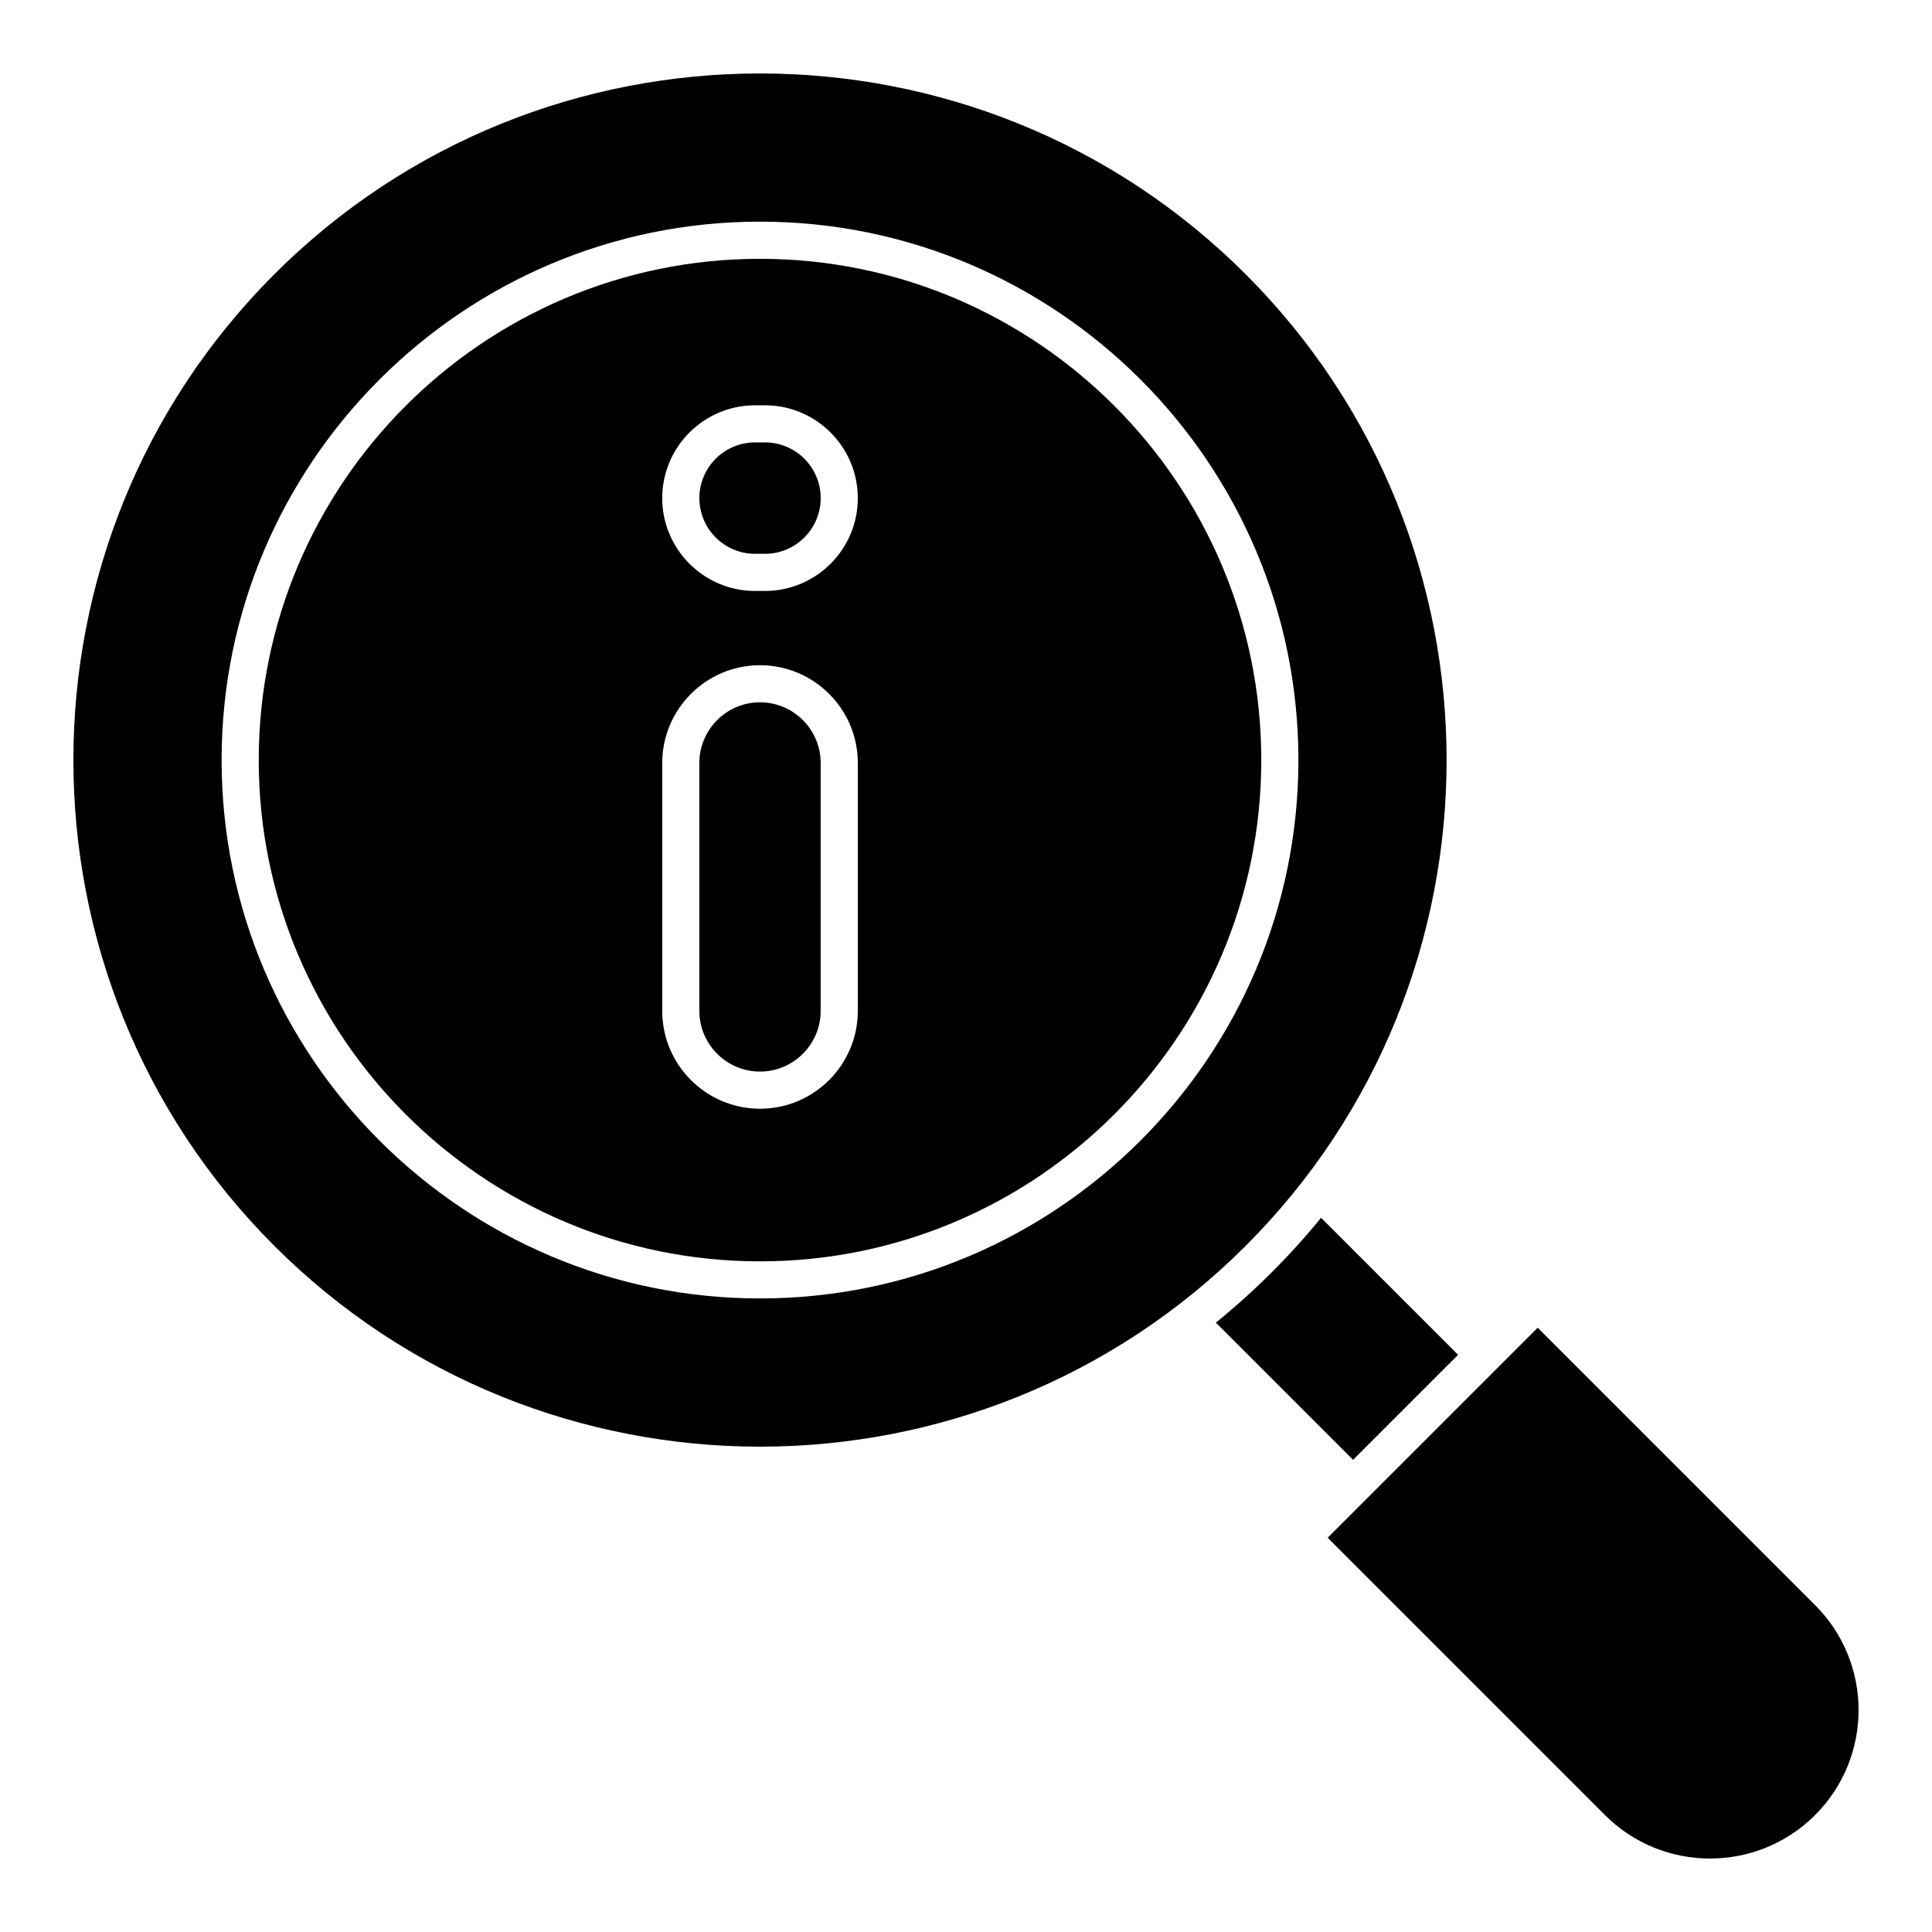
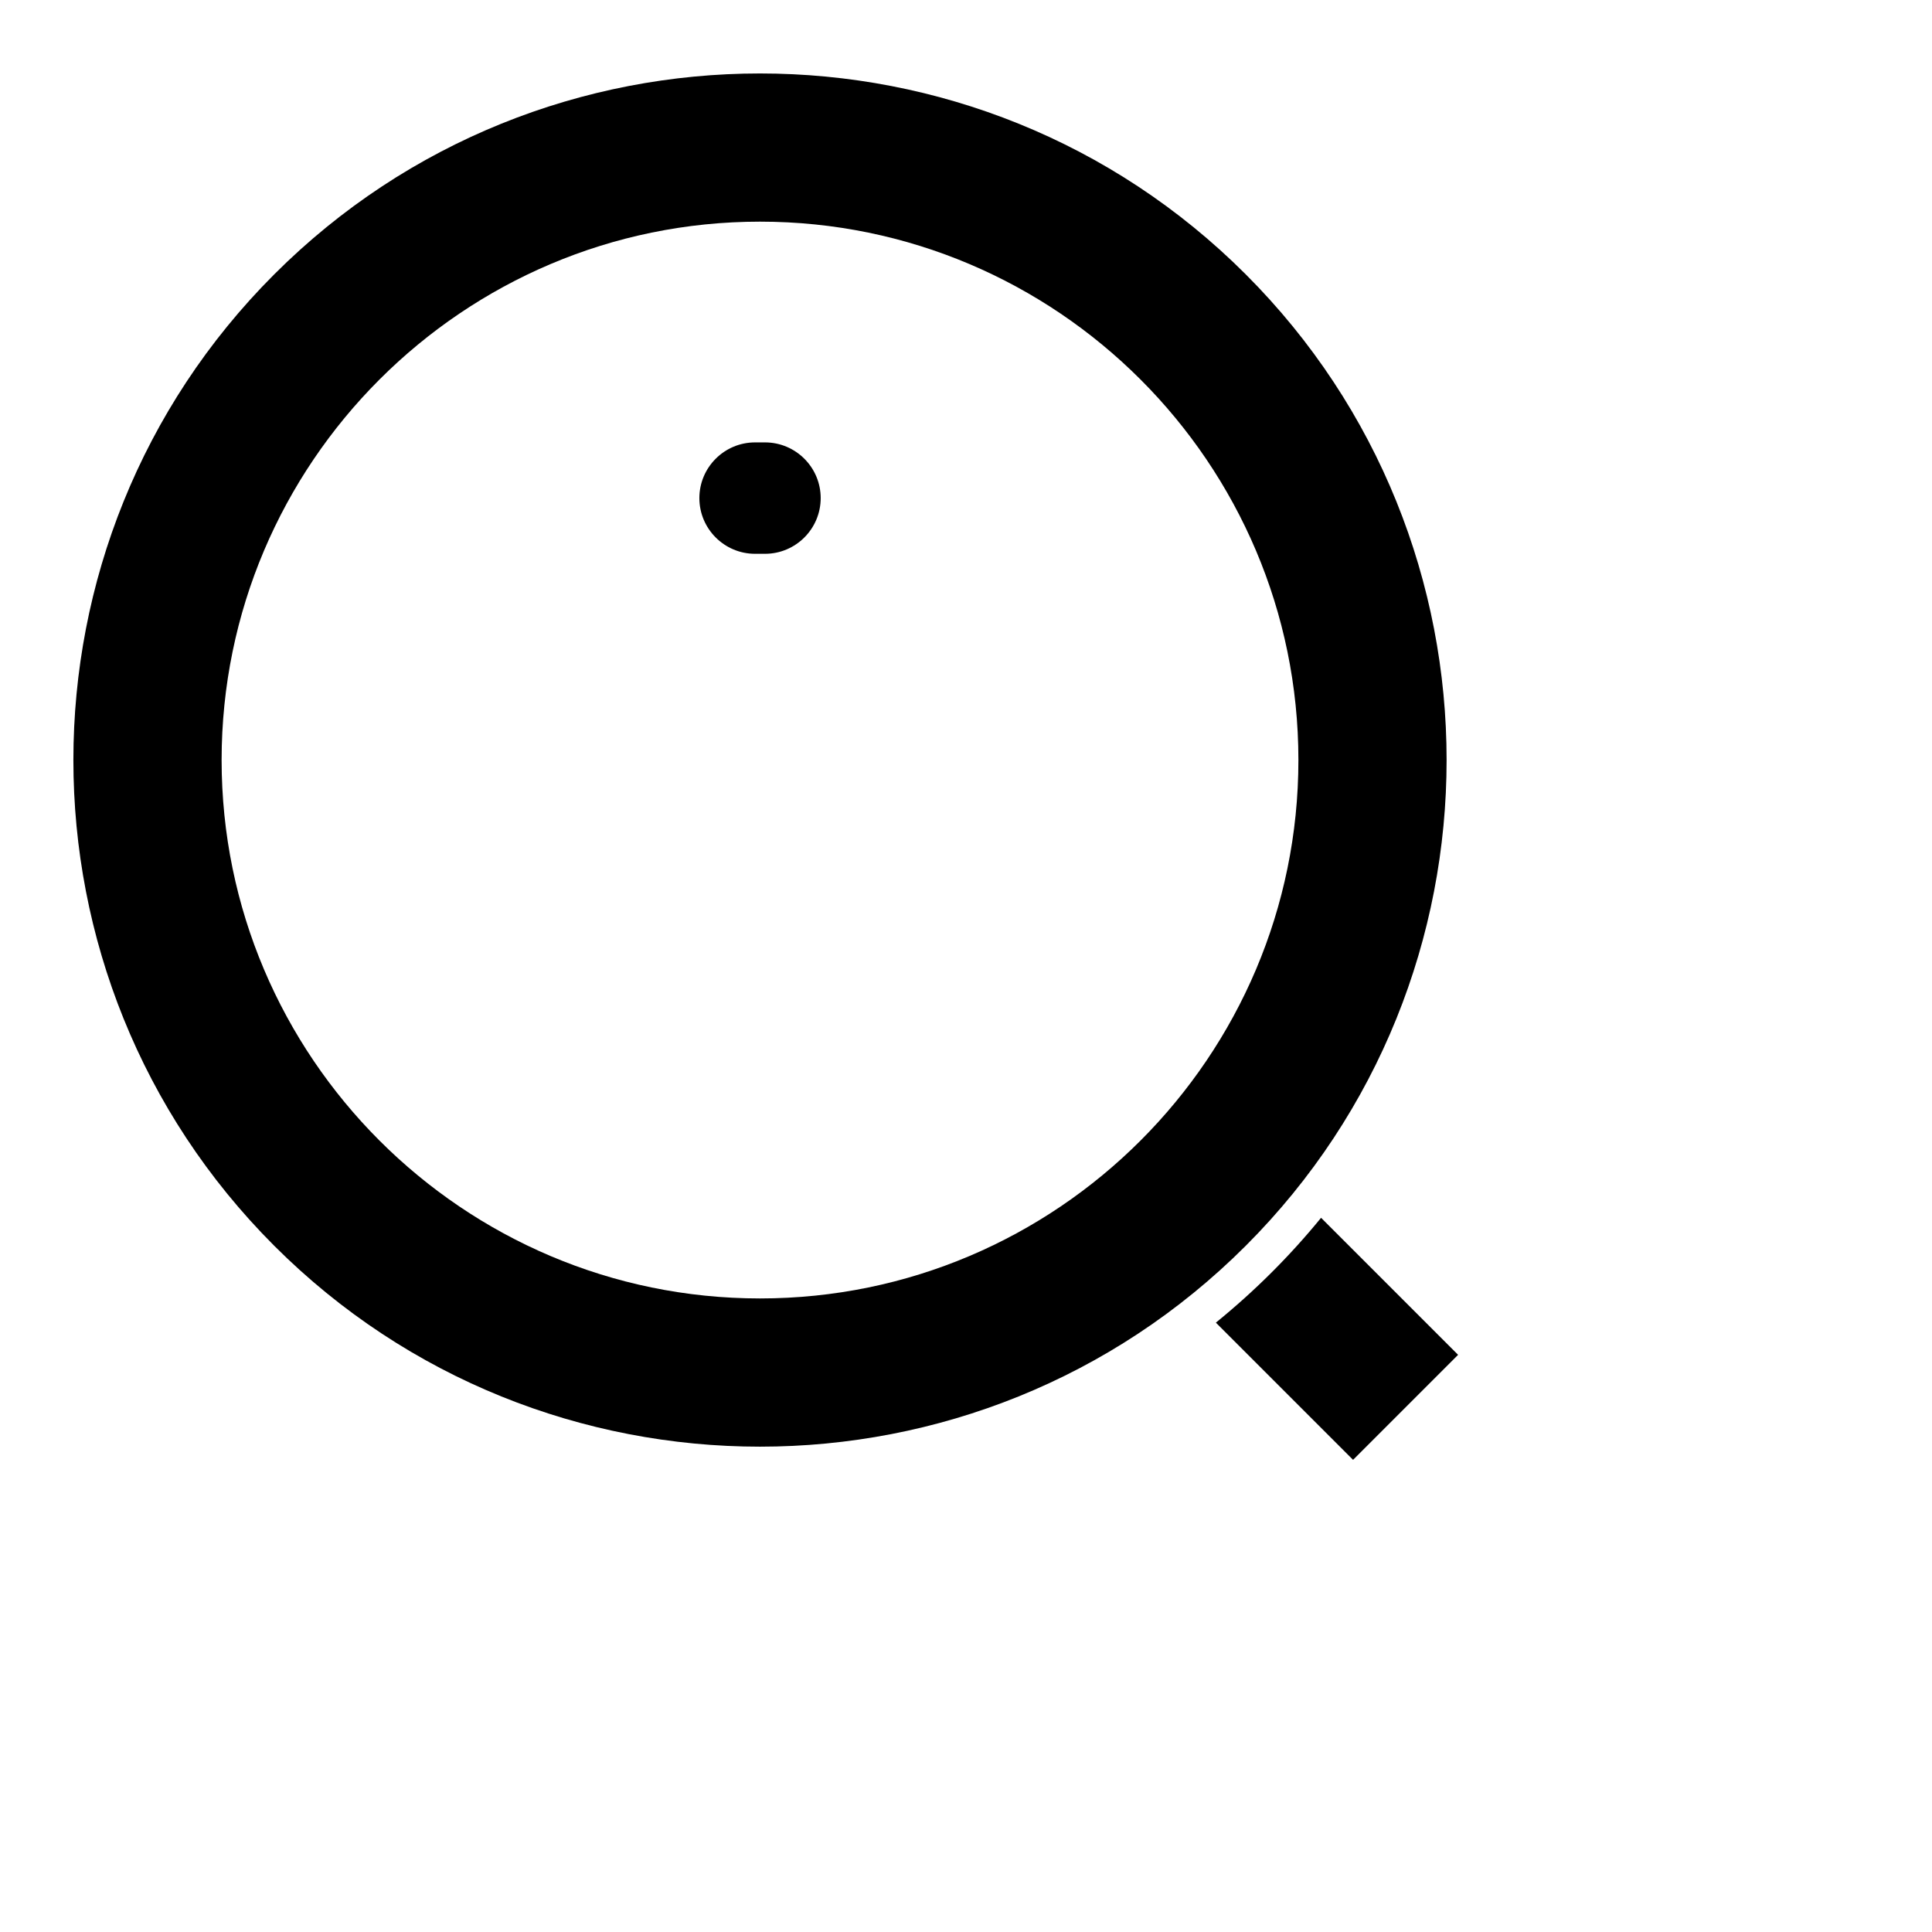
<svg xmlns="http://www.w3.org/2000/svg" fill="#000000" width="800px" height="800px" version="1.1" viewBox="144 144 512 512">
  <g>
-     <path d="m345.41 330.12c-8.863 0-16.074 7.211-16.074 16.074v65.707c0 8.863 7.211 16.074 16.074 16.074 8.863 0 16.074-7.211 16.074-16.074v-65.707c0.004-8.863-7.207-16.074-16.074-16.074z" />
    <path d="m346.73 261.24h-2.629c-8.141 0-14.762 6.621-14.762 14.762s6.621 14.762 14.762 14.762h2.629c8.141 0 14.762-6.621 14.762-14.762s-6.621-14.762-14.762-14.762z" />
    <path d="m474.13 216.7c-70.973-70.973-186.46-70.98-257.45 0-70.977 70.977-70.977 186.47 0 257.45 70.977 70.977 186.47 70.977 257.45 0 70.98-70.977 70.98-186.47 0-257.45zm-128.72 271.4c-78.676 0-142.68-64.008-142.68-142.68 0-78.676 64.008-142.68 142.68-142.68 78.676 0 142.68 64.008 142.68 142.68 0.004 78.676-64.004 142.68-142.68 142.68z" />
-     <path d="m345.41 212.59c-73.25 0-132.84 59.594-132.84 132.84 0 73.25 59.594 132.84 132.84 132.84 73.25 0 132.84-59.594 132.84-132.84 0.004-73.25-59.59-132.84-132.84-132.84zm25.918 199.32c0 14.289-11.625 25.914-25.914 25.914-14.289 0-25.914-11.625-25.914-25.914v-65.707c0-14.289 11.625-25.914 25.914-25.914 14.289 0 25.914 11.625 25.914 25.914zm-24.602-111.3h-2.629c-13.566 0-24.602-11.035-24.602-24.602s11.035-24.602 24.602-24.602h2.629c13.566 0 24.602 11.035 24.602 24.602s-11.035 24.602-24.602 24.602z" />
    <path d="m530.41 503.04-36.312-36.312c-8.312 10.176-17.637 19.469-27.879 27.785l36.359 36.359z" />
-     <path d="m551.51 495.86-55.664 55.664 73.496 73.496c15.344 15.348 40.316 15.344 55.664 0 15.383-15.383 15.383-40.277 0-55.664z" />
  </g>
</svg>